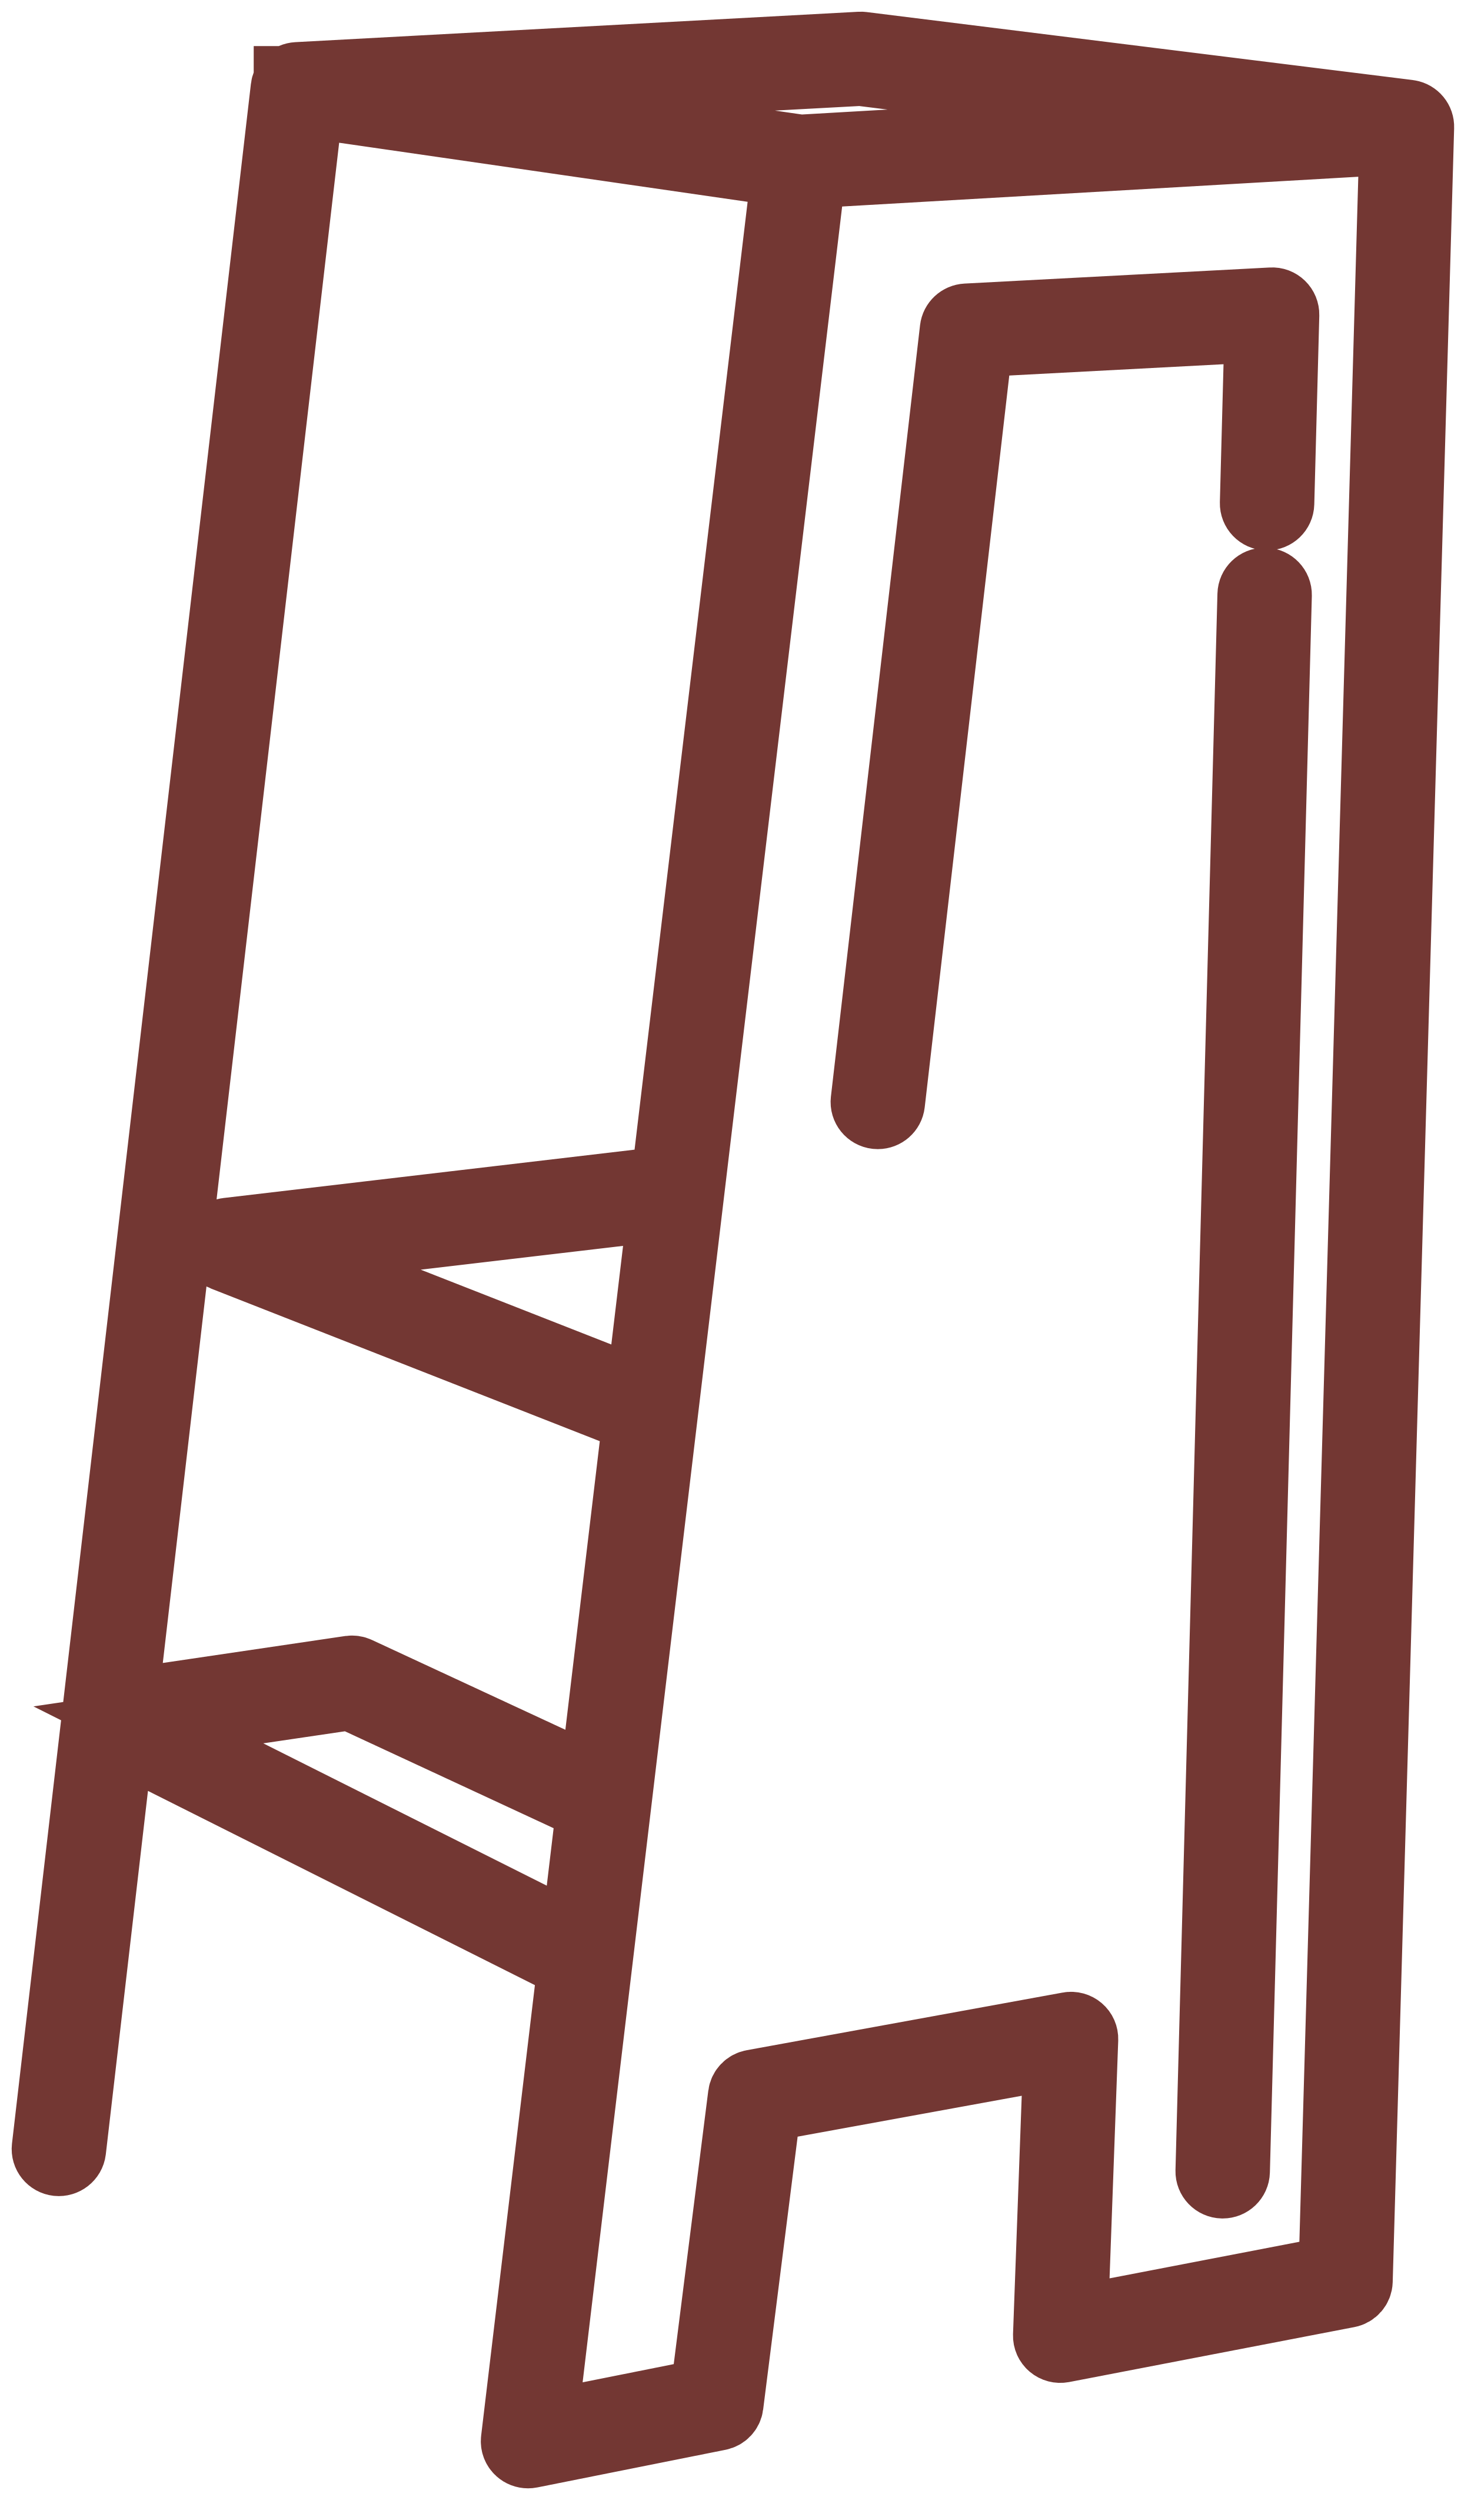
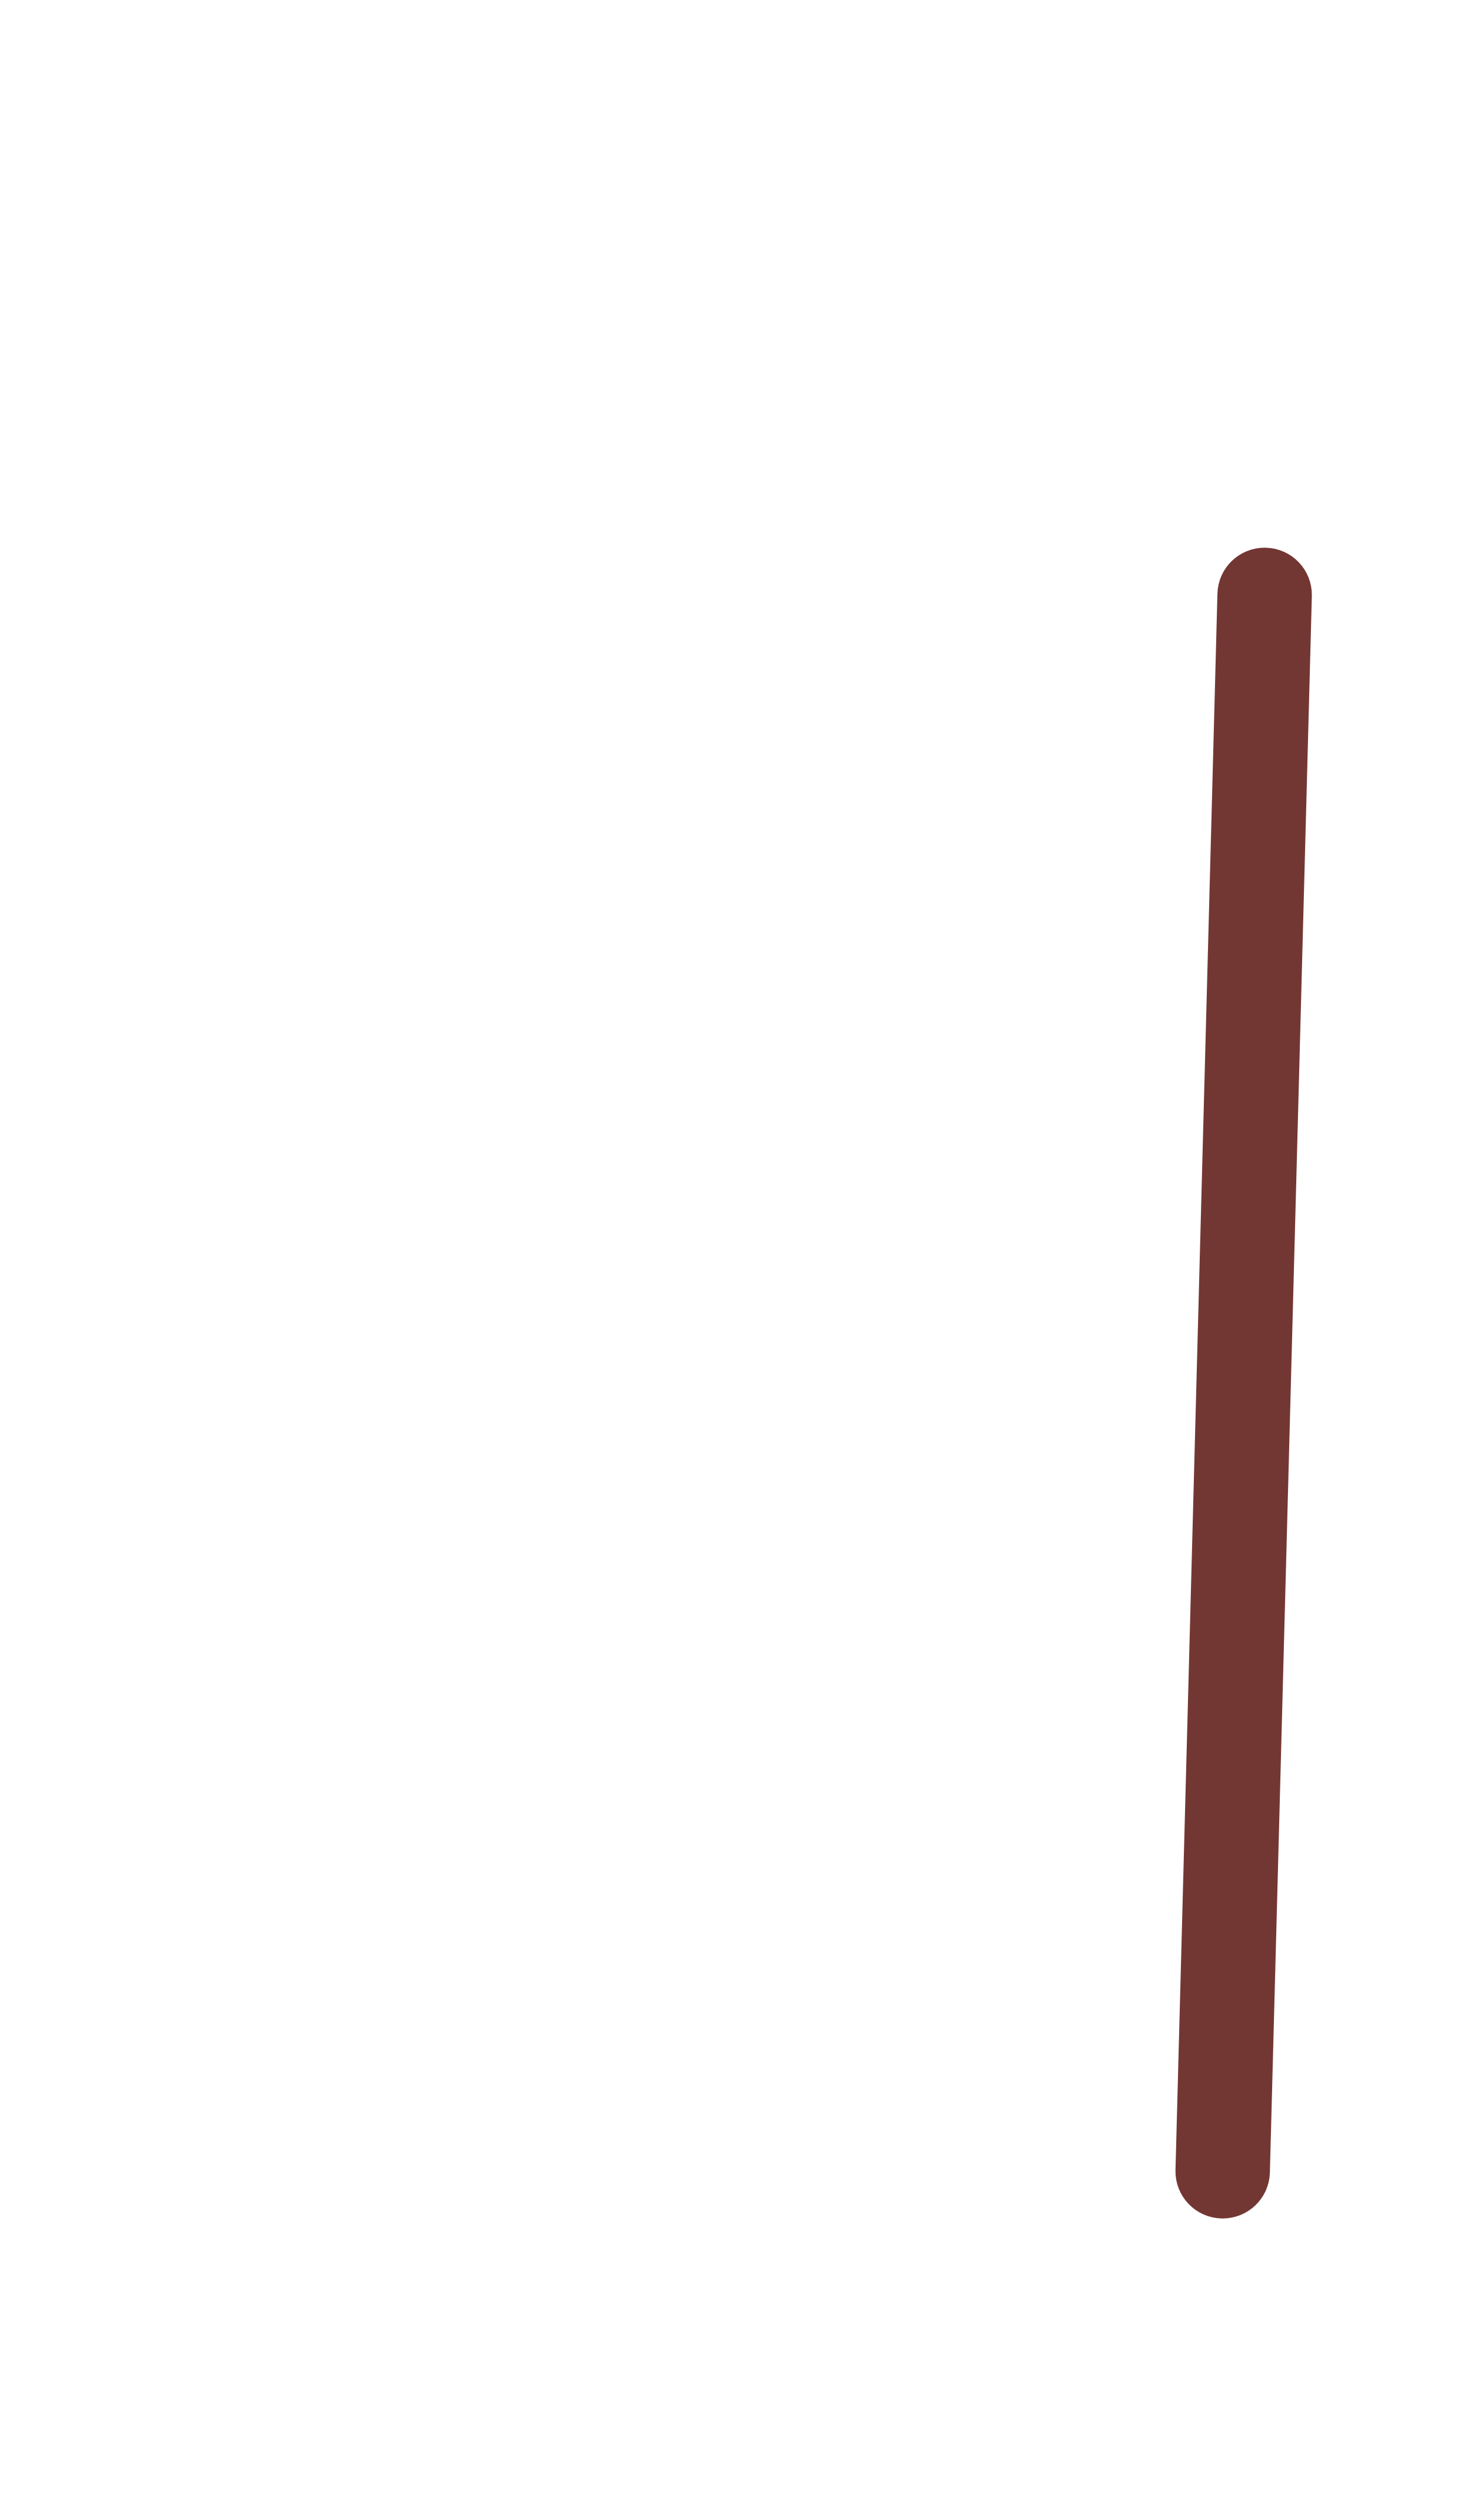
<svg xmlns="http://www.w3.org/2000/svg" width="63" height="107" viewBox="0 0 63 107" fill="none">
-   <path d="M2.003 91.92C1.971 92.202 2.176 92.458 2.463 92.49C2.744 92.519 3.007 92.319 3.041 92.036L5.094 74.349L24.523 84.095L22.096 104.424C22.076 104.589 22.138 104.752 22.261 104.864C22.358 104.952 22.485 105 22.615 105C22.649 105 22.684 104.997 22.718 104.99L30.782 103.379C31.002 103.335 31.169 103.158 31.196 102.938L32.811 90.169L45.326 87.888L44.885 99.953C44.88 100.11 44.947 100.261 45.068 100.363C45.189 100.466 45.349 100.507 45.507 100.478L57.725 98.125C57.965 98.079 58.14 97.875 58.147 97.634L60.778 5.445C60.788 5.187 60.602 4.961 60.343 4.918C60.334 4.916 60.327 4.915 60.319 4.914L36.935 2.005C36.903 2.001 36.872 1.999 36.841 2.001L12.727 3.302C12.598 3.309 12.483 3.361 12.396 3.443C12.394 3.444 12.394 3.444 12.394 3.444C12.394 3.445 12.394 3.445 12.394 3.445L12.393 3.446C12.383 3.454 12.375 3.463 12.367 3.472V3.473C12.366 3.473 12.366 3.473 12.366 3.473C12.366 3.474 12.365 3.474 12.365 3.474C12.294 3.552 12.248 3.652 12.236 3.762L2.003 91.92ZM54.569 5.237L34.283 6.407L17.98 4.051L36.851 3.033L54.569 5.237ZM23.218 103.839L34.727 7.413L59.719 5.973L57.115 97.193L45.952 99.342L46.392 87.284C46.398 87.127 46.332 86.977 46.212 86.875C46.093 86.773 45.93 86.728 45.777 86.758L32.246 89.225C32.022 89.266 31.851 89.445 31.823 89.667L30.207 102.443L23.218 103.839ZM27.441 59.649L11.895 53.551L28.4 51.611L27.441 59.649ZM6.354 73.824L14.997 72.549L25.329 77.344L24.653 83.004L6.354 73.824ZM5.257 72.944L13.213 4.404L33.682 7.362L28.526 50.557L9.727 52.767C9.49 52.795 9.303 52.978 9.271 53.212C9.241 53.446 9.375 53.671 9.596 53.758L27.314 60.709L25.458 76.265L15.298 71.55C15.204 71.506 15.101 71.493 14.998 71.506L5.257 72.944Z" fill="#733733" stroke="#733733" stroke-width="3" />
  <path d="M54.162 24.941C54.166 24.941 54.17 24.941 54.175 24.941C54.463 24.948 54.691 25.185 54.684 25.47L52.887 92.948C52.88 93.228 52.647 93.45 52.365 93.45C52.361 93.45 52.357 93.45 52.352 93.45C52.064 93.443 51.836 93.206 51.843 92.921L53.64 25.443C53.647 25.163 53.88 24.941 54.162 24.941Z" fill="#733733" stroke="#733733" stroke-width="3" />
-   <path d="M41.385 13.635L54.453 12.947C54.602 12.936 54.741 12.992 54.845 13.092C54.949 13.192 55.006 13.331 55.003 13.475L54.788 21.556C54.781 21.836 54.548 22.058 54.266 22.058C54.262 22.058 54.257 22.058 54.253 22.058C53.964 22.051 53.737 21.814 53.744 21.53L53.944 14.005L41.881 14.641L38.113 47.225C38.083 47.488 37.857 47.682 37.595 47.682C37.576 47.682 37.555 47.681 37.536 47.679C37.249 47.647 37.044 47.391 37.076 47.109L40.894 14.091C40.923 13.841 41.131 13.649 41.385 13.635Z" fill="#733733" stroke="#733733" stroke-width="3" />
</svg>